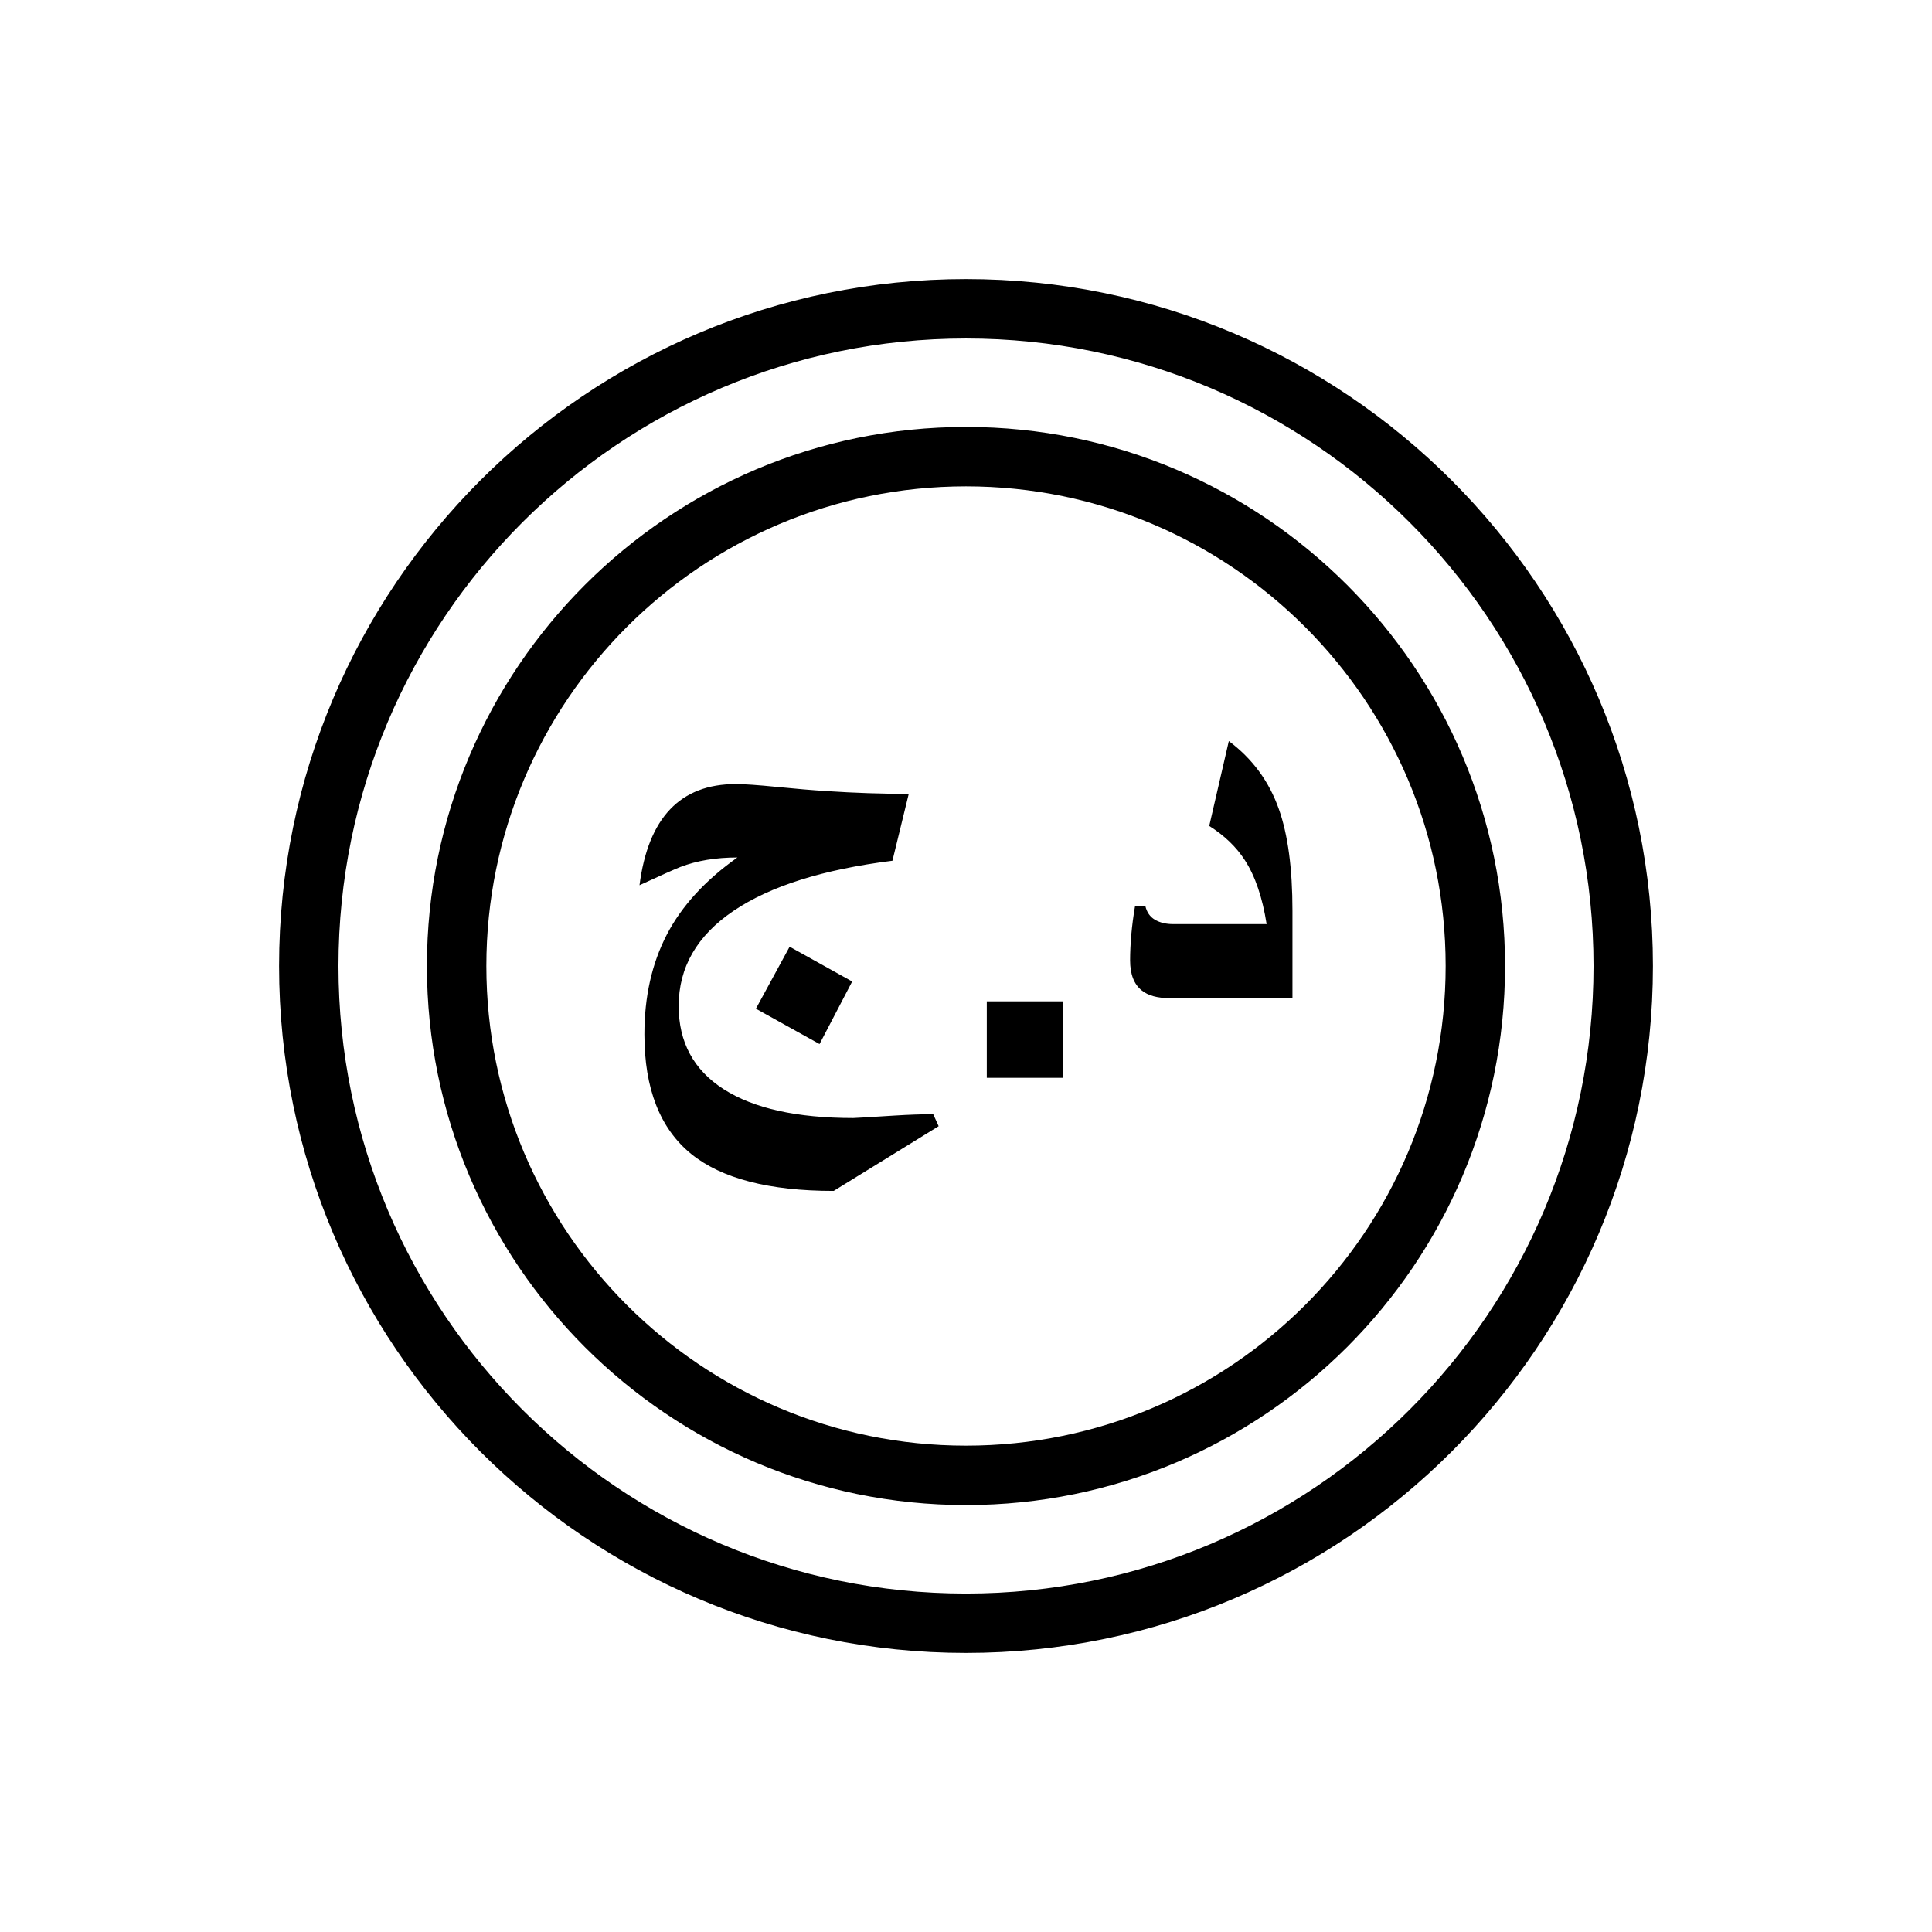
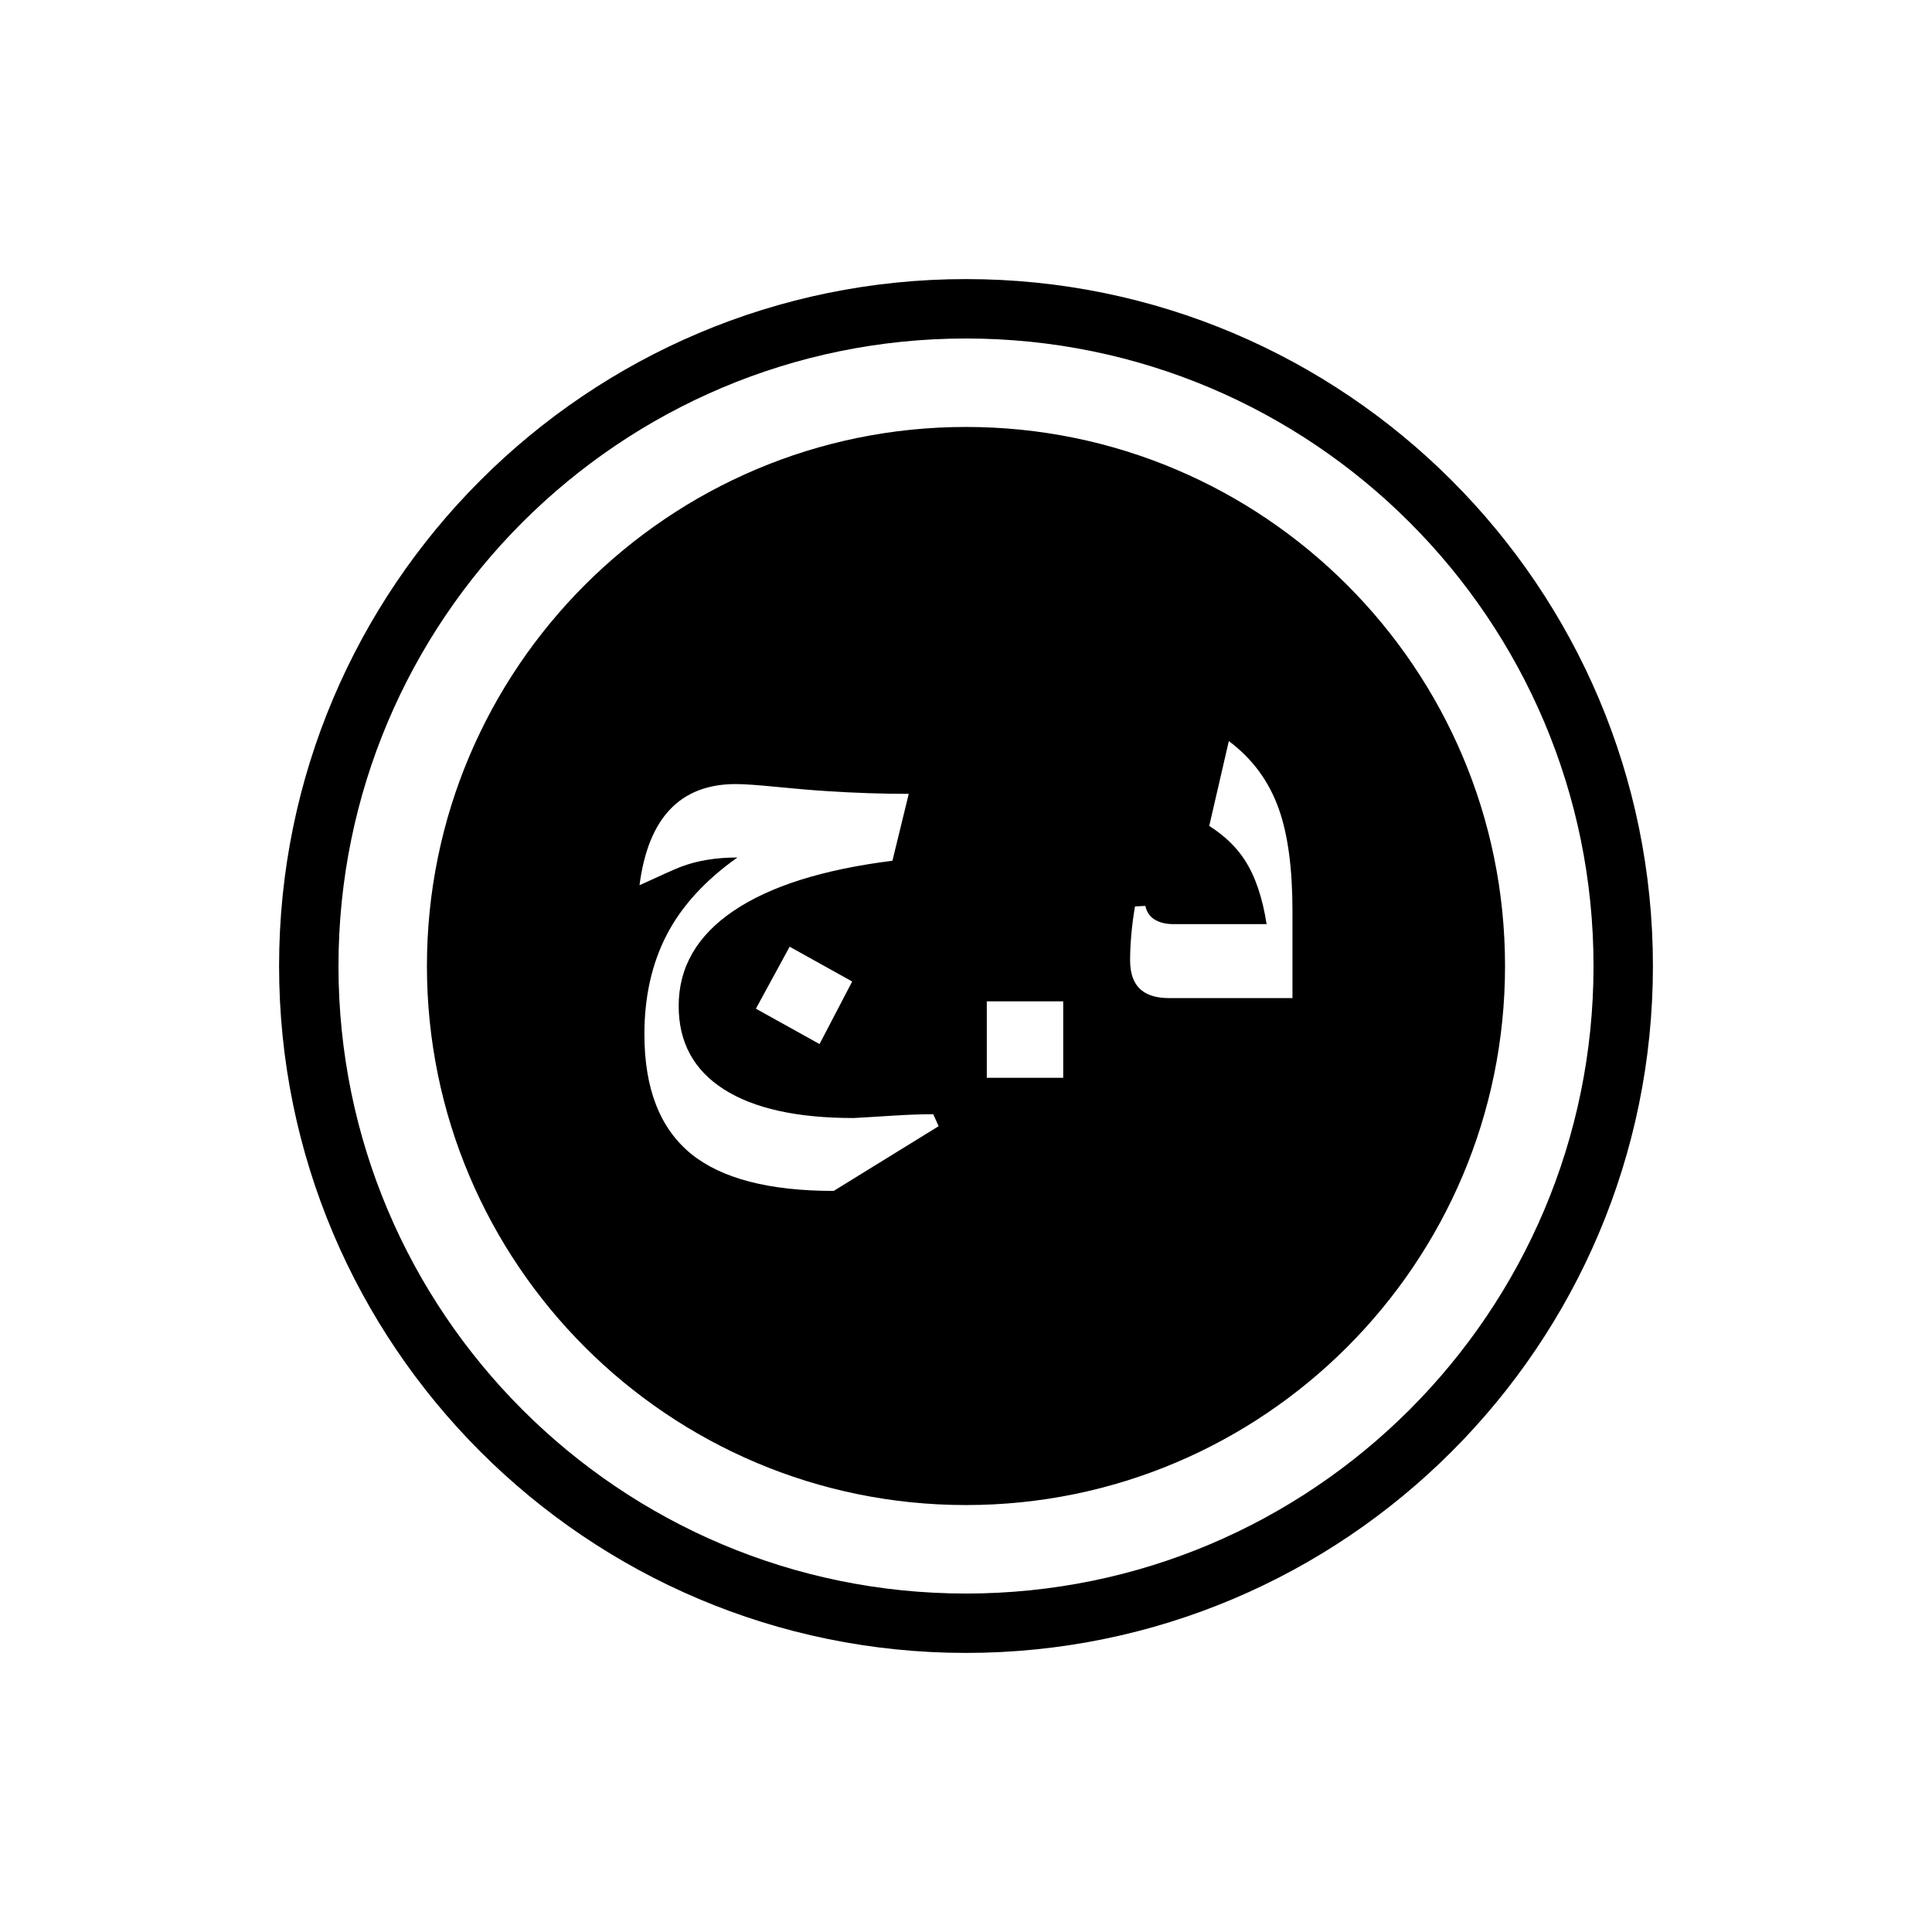
<svg xmlns="http://www.w3.org/2000/svg" fill="#000000" width="800px" height="800px" version="1.1" viewBox="144 144 512 512">
-   <path d="m400 217.96c-100.47 0-182.04 81.57-182.04 182.04 0 100.47 81.57 182.04 182.04 182.04 100.47 0 182.04-81.57 182.04-182.04 0-100.47-81.57-182.04-182.04-182.04zm0 15.746c91.781 0 166.3 74.512 166.3 166.3 0 91.781-74.516 166.3-166.3 166.3-91.785 0-166.3-74.516-166.3-166.3 0-91.785 74.512-166.3 166.3-166.3zm0 23.441c-78.844 0-142.86 64.012-142.86 142.86 0 78.84 64.012 142.85 142.86 142.85 78.84 0 142.85-64.012 142.85-142.85 0-78.844-64.012-142.86-142.85-142.86zm0 15.746c70.152 0 127.11 56.953 127.11 127.11 0 70.152-56.953 127.11-127.11 127.11-70.156 0-127.11-56.953-127.11-127.11 0-70.156 56.953-127.11 127.11-127.11zm-7.246 169.56-27.816 17.152c-17.105 0-29.695-3.269-37.766-9.801-8.266-6.731-12.398-17.297-12.398-31.711 0-9.949 1.973-18.727 5.91-26.344 3.941-7.613 10.188-14.449 18.738-20.504-5.715 0-10.762 0.84-15.133 2.523-1.586 0.625-5.188 2.234-10.812 4.828 2.309-17.875 10.812-26.809 25.516-26.809 2.211 0 5.836 0.25 10.883 0.754 5.043 0.504 9.488 0.879 13.332 1.117 7.305 0.48 14.508 0.723 21.621 0.723l-4.324 17.727c-18.402 2.309-32.445 6.738-42.125 13.297-9.684 6.559-14.523 14.957-14.523 25.191 0 9.609 3.977 16.961 11.93 22.055 7.949 5.09 19.398 7.637 34.34 7.637 0.387 0 4.012-0.215 10.883-0.648 3.797-0.238 7.231-0.359 10.305-0.359zm12.758-12.828v-20.254h20.25v20.254zm-35.676-25.516-8.648 16.578-16.863-9.371 8.938-16.43zm116.68 4.398h-32.648c-3.172 0-5.598-0.672-7.277-2.019-2.066-1.633-3.102-4.301-3.102-8 0-2.113 0.109-4.394 0.324-6.848 0.219-2.449 0.543-4.922 0.973-7.422l2.738-0.145c0.387 1.684 1.238 2.906 2.559 3.676 1.324 0.77 2.922 1.152 4.793 1.152h24.793c-1.105-7.062-3.027-12.707-5.766-16.934-2.258-3.508-5.406-6.535-9.441-9.082l5.191-22.488c6.246 4.664 10.664 10.668 13.258 18.02 2.406 6.773 3.606 15.758 3.606 26.953z" fill-rule="evenodd" />
+   <path d="m400 217.96c-100.47 0-182.04 81.57-182.04 182.04 0 100.47 81.57 182.04 182.04 182.04 100.47 0 182.04-81.57 182.04-182.04 0-100.47-81.57-182.04-182.04-182.04zm0 15.746c91.781 0 166.3 74.512 166.3 166.3 0 91.781-74.516 166.3-166.3 166.3-91.785 0-166.3-74.516-166.3-166.3 0-91.785 74.512-166.3 166.3-166.3zm0 23.441c-78.844 0-142.86 64.012-142.86 142.86 0 78.84 64.012 142.85 142.86 142.85 78.84 0 142.85-64.012 142.85-142.85 0-78.844-64.012-142.86-142.85-142.86zm0 15.746zm-7.246 169.56-27.816 17.152c-17.105 0-29.695-3.269-37.766-9.801-8.266-6.731-12.398-17.297-12.398-31.711 0-9.949 1.973-18.727 5.91-26.344 3.941-7.613 10.188-14.449 18.738-20.504-5.715 0-10.762 0.84-15.133 2.523-1.586 0.625-5.188 2.234-10.812 4.828 2.309-17.875 10.812-26.809 25.516-26.809 2.211 0 5.836 0.25 10.883 0.754 5.043 0.504 9.488 0.879 13.332 1.117 7.305 0.48 14.508 0.723 21.621 0.723l-4.324 17.727c-18.402 2.309-32.445 6.738-42.125 13.297-9.684 6.559-14.523 14.957-14.523 25.191 0 9.609 3.977 16.961 11.93 22.055 7.949 5.09 19.398 7.637 34.34 7.637 0.387 0 4.012-0.215 10.883-0.648 3.797-0.238 7.231-0.359 10.305-0.359zm12.758-12.828v-20.254h20.25v20.254zm-35.676-25.516-8.648 16.578-16.863-9.371 8.938-16.43zm116.68 4.398h-32.648c-3.172 0-5.598-0.672-7.277-2.019-2.066-1.633-3.102-4.301-3.102-8 0-2.113 0.109-4.394 0.324-6.848 0.219-2.449 0.543-4.922 0.973-7.422l2.738-0.145c0.387 1.684 1.238 2.906 2.559 3.676 1.324 0.77 2.922 1.152 4.793 1.152h24.793c-1.105-7.062-3.027-12.707-5.766-16.934-2.258-3.508-5.406-6.535-9.441-9.082l5.191-22.488c6.246 4.664 10.664 10.668 13.258 18.02 2.406 6.773 3.606 15.758 3.606 26.953z" fill-rule="evenodd" />
</svg>